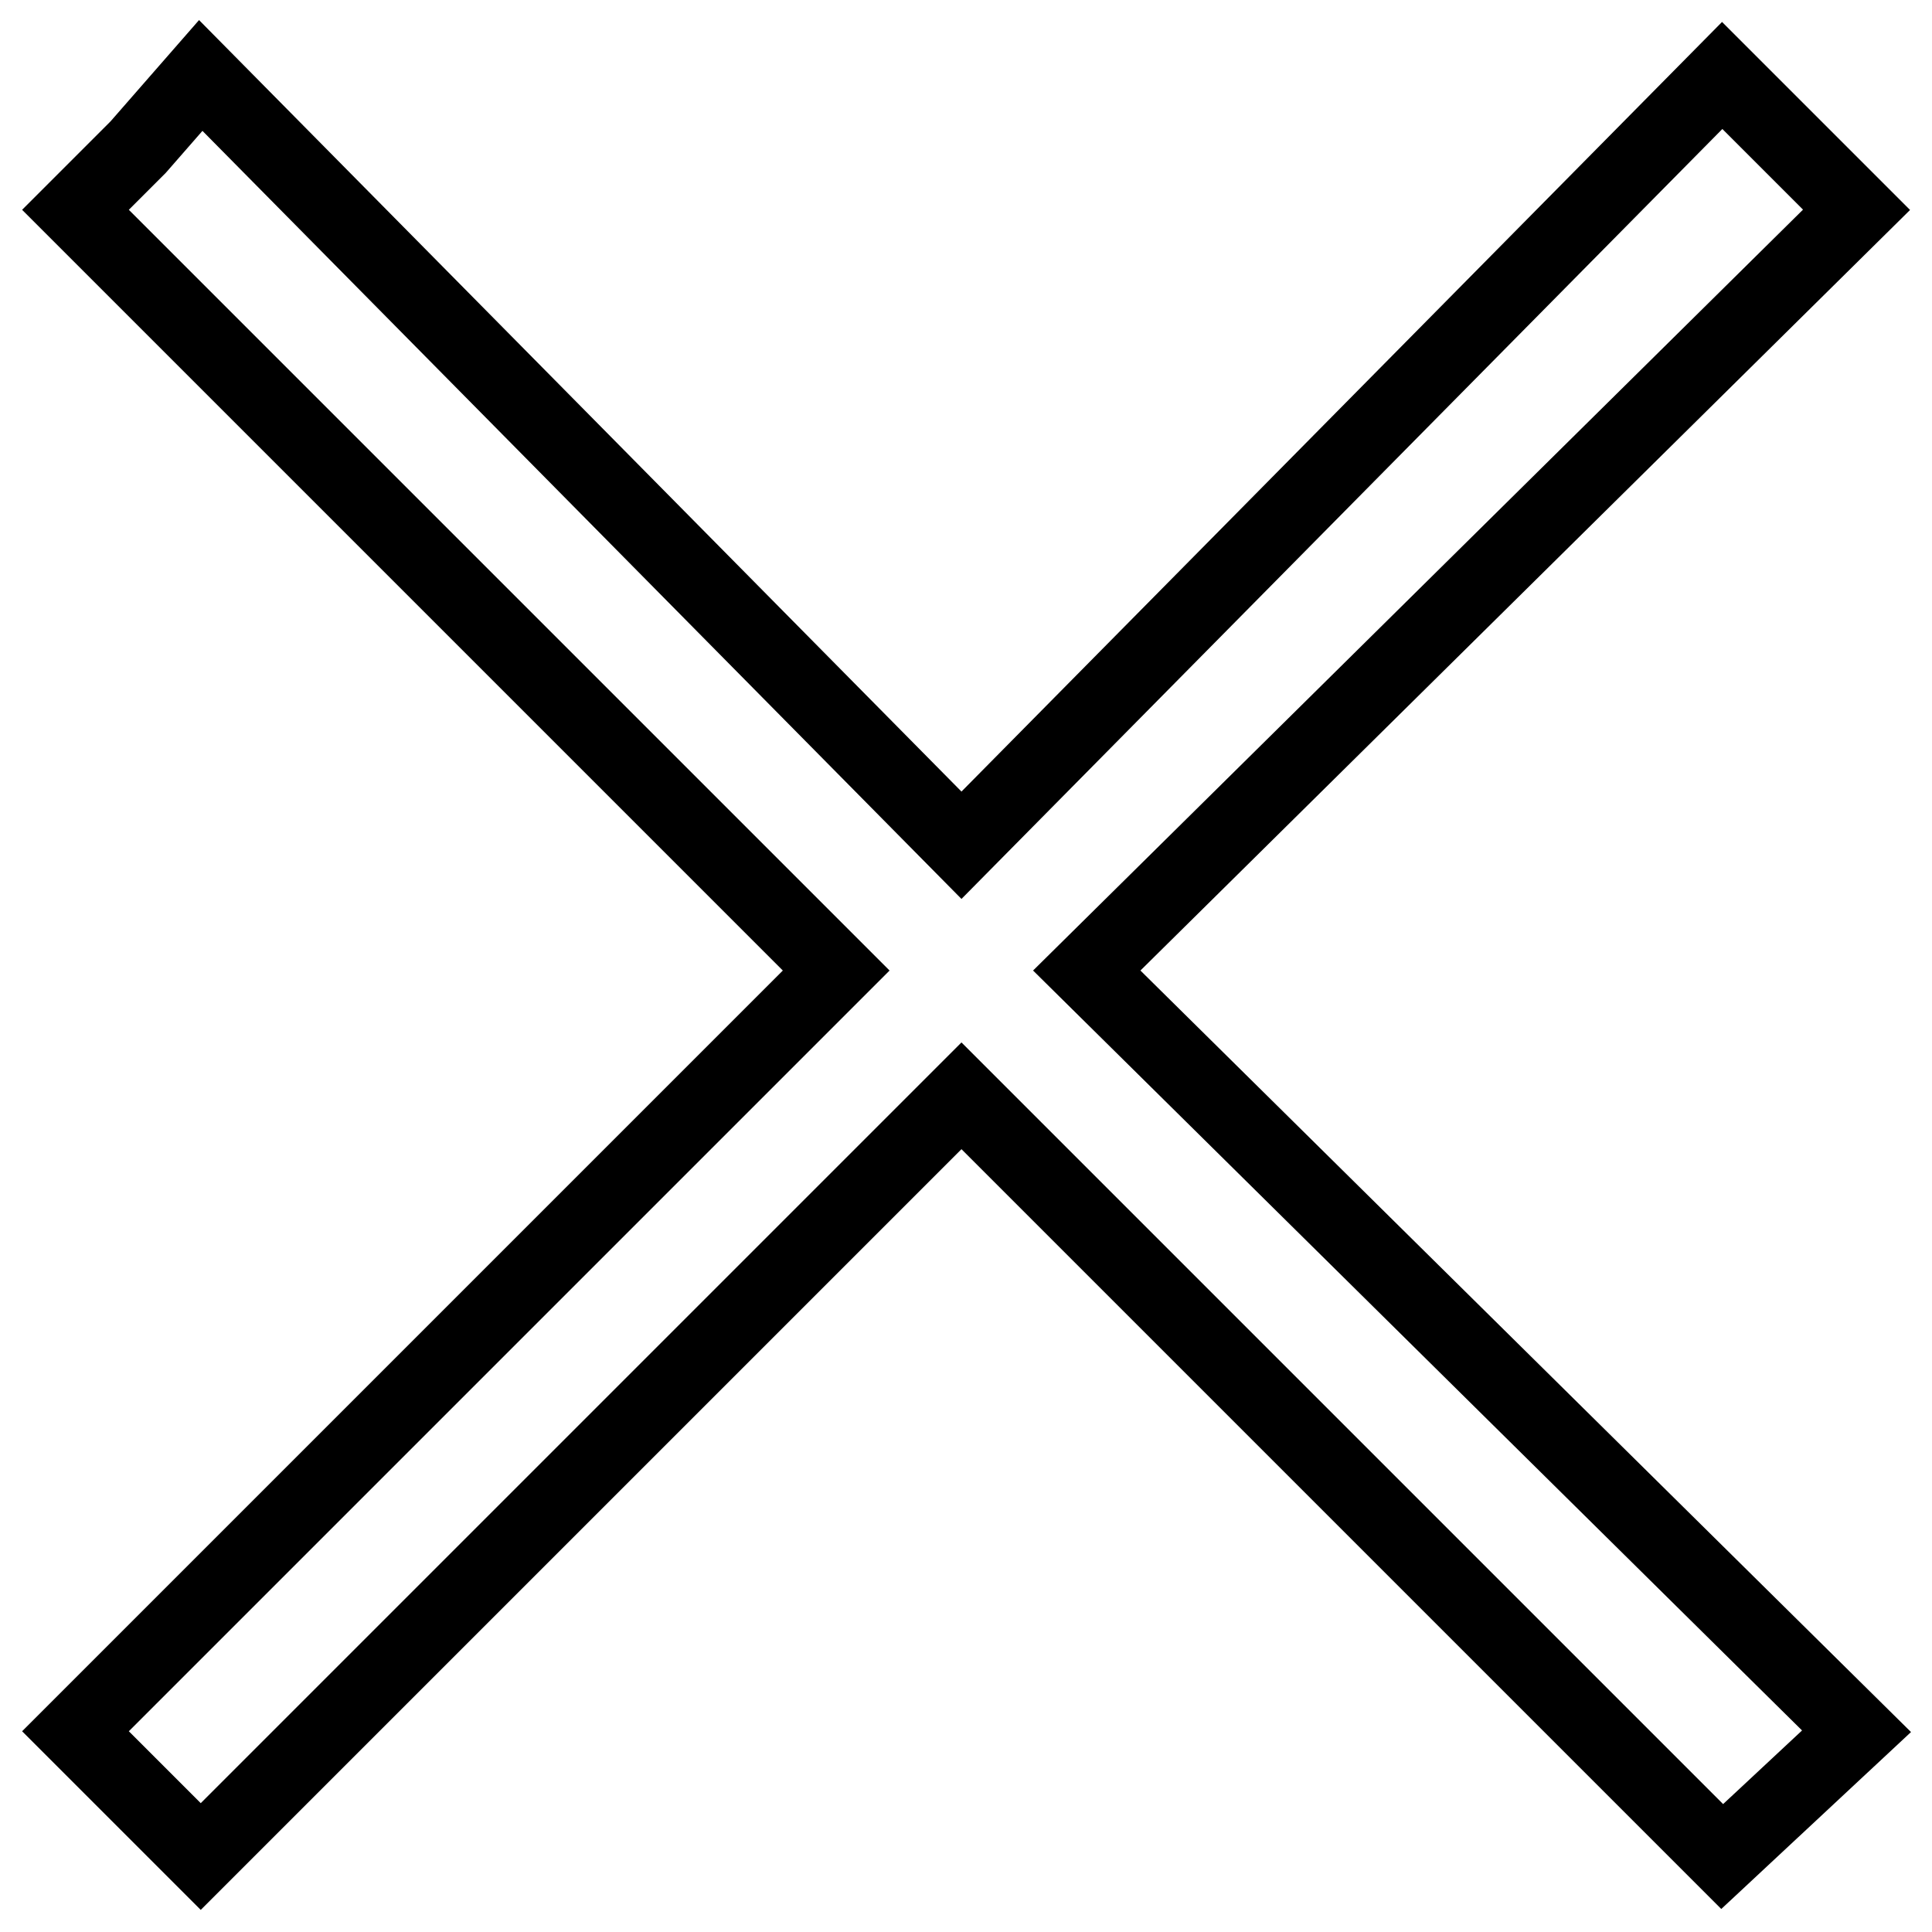
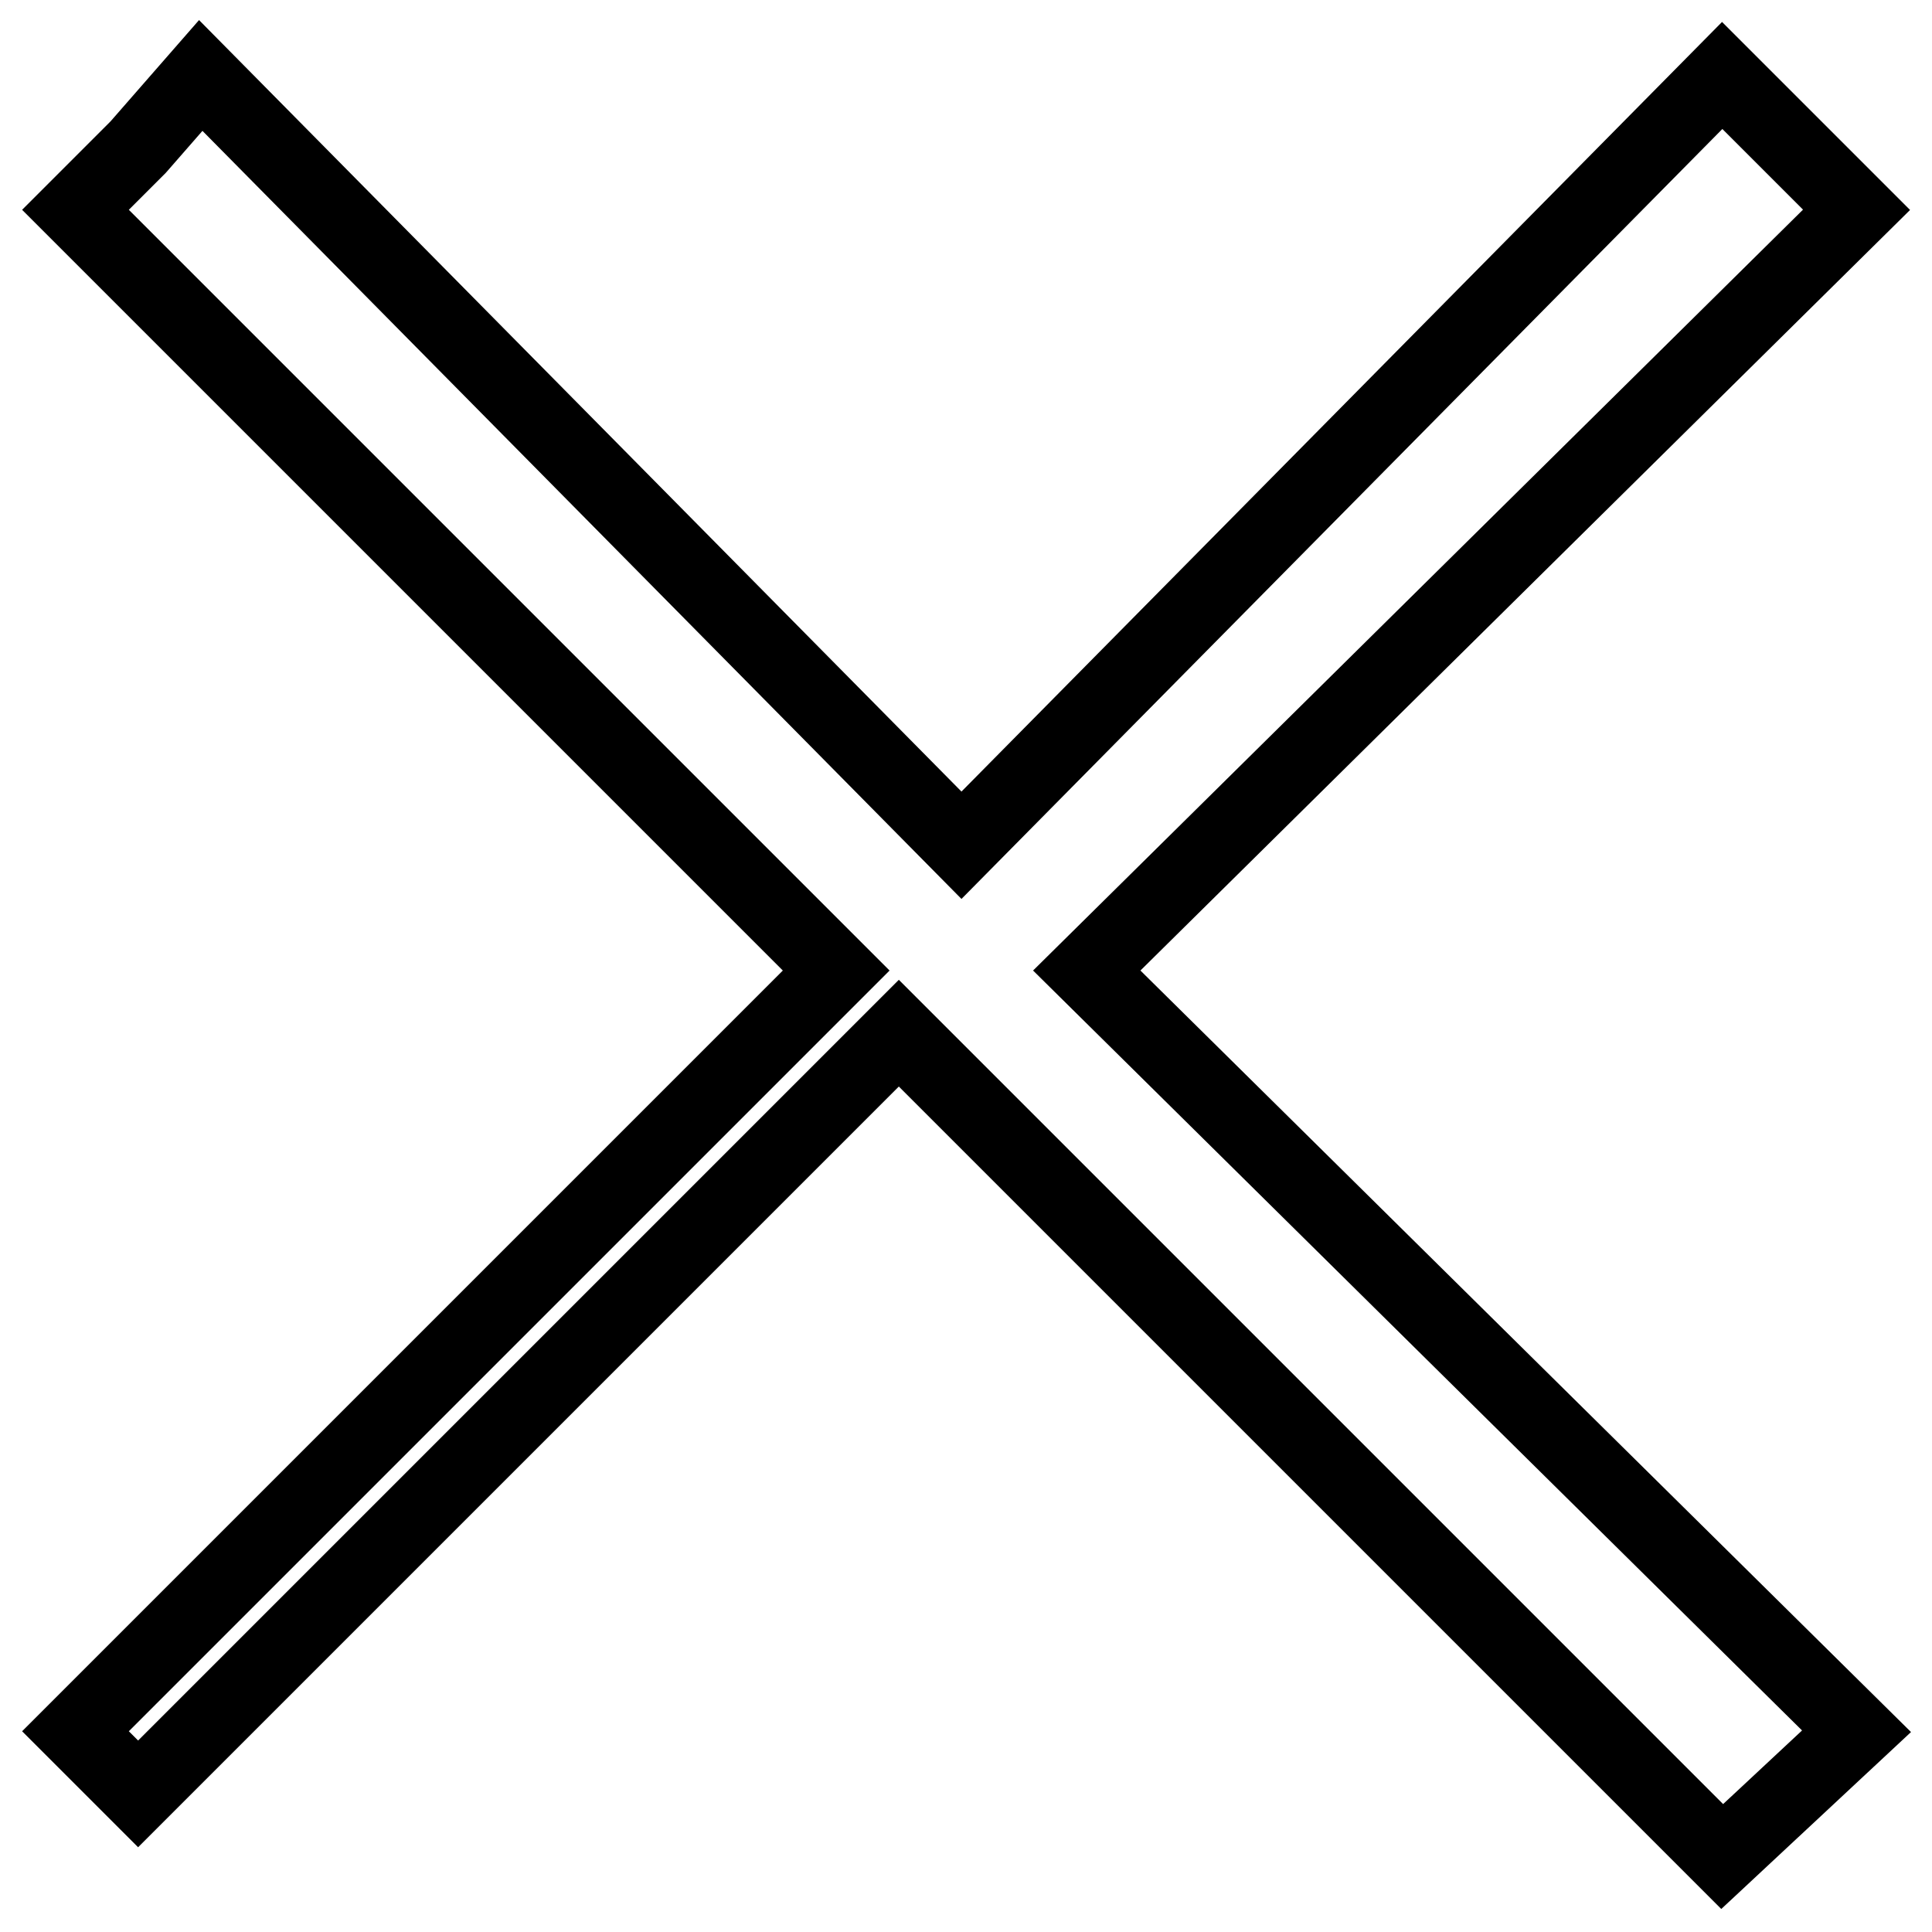
<svg xmlns="http://www.w3.org/2000/svg" version="1.1" x="0px" y="0px" viewBox="0 0 256 256" enable-background="new 0 0 256 256" xml:space="preserve">
  <g>
-     <path stroke-width="10" fill-opacity="0" stroke="#000000" d="M18.3,237.7l8.3,8.3l100.8-100.8L228.2,246l17.8-16.6L144,128.6L246,27.8L228.2,10L127.4,112L26.6,10 l-8.3,9.5L10,27.8l100.8,100.8L10,229.4L18.3,237.7z" />
+     <path stroke-width="10" fill-opacity="0" stroke="#000000" d="M18.3,237.7l100.8-100.8L228.2,246l17.8-16.6L144,128.6L246,27.8L228.2,10L127.4,112L26.6,10 l-8.3,9.5L10,27.8l100.8,100.8L10,229.4L18.3,237.7z" />
  </g>
</svg>